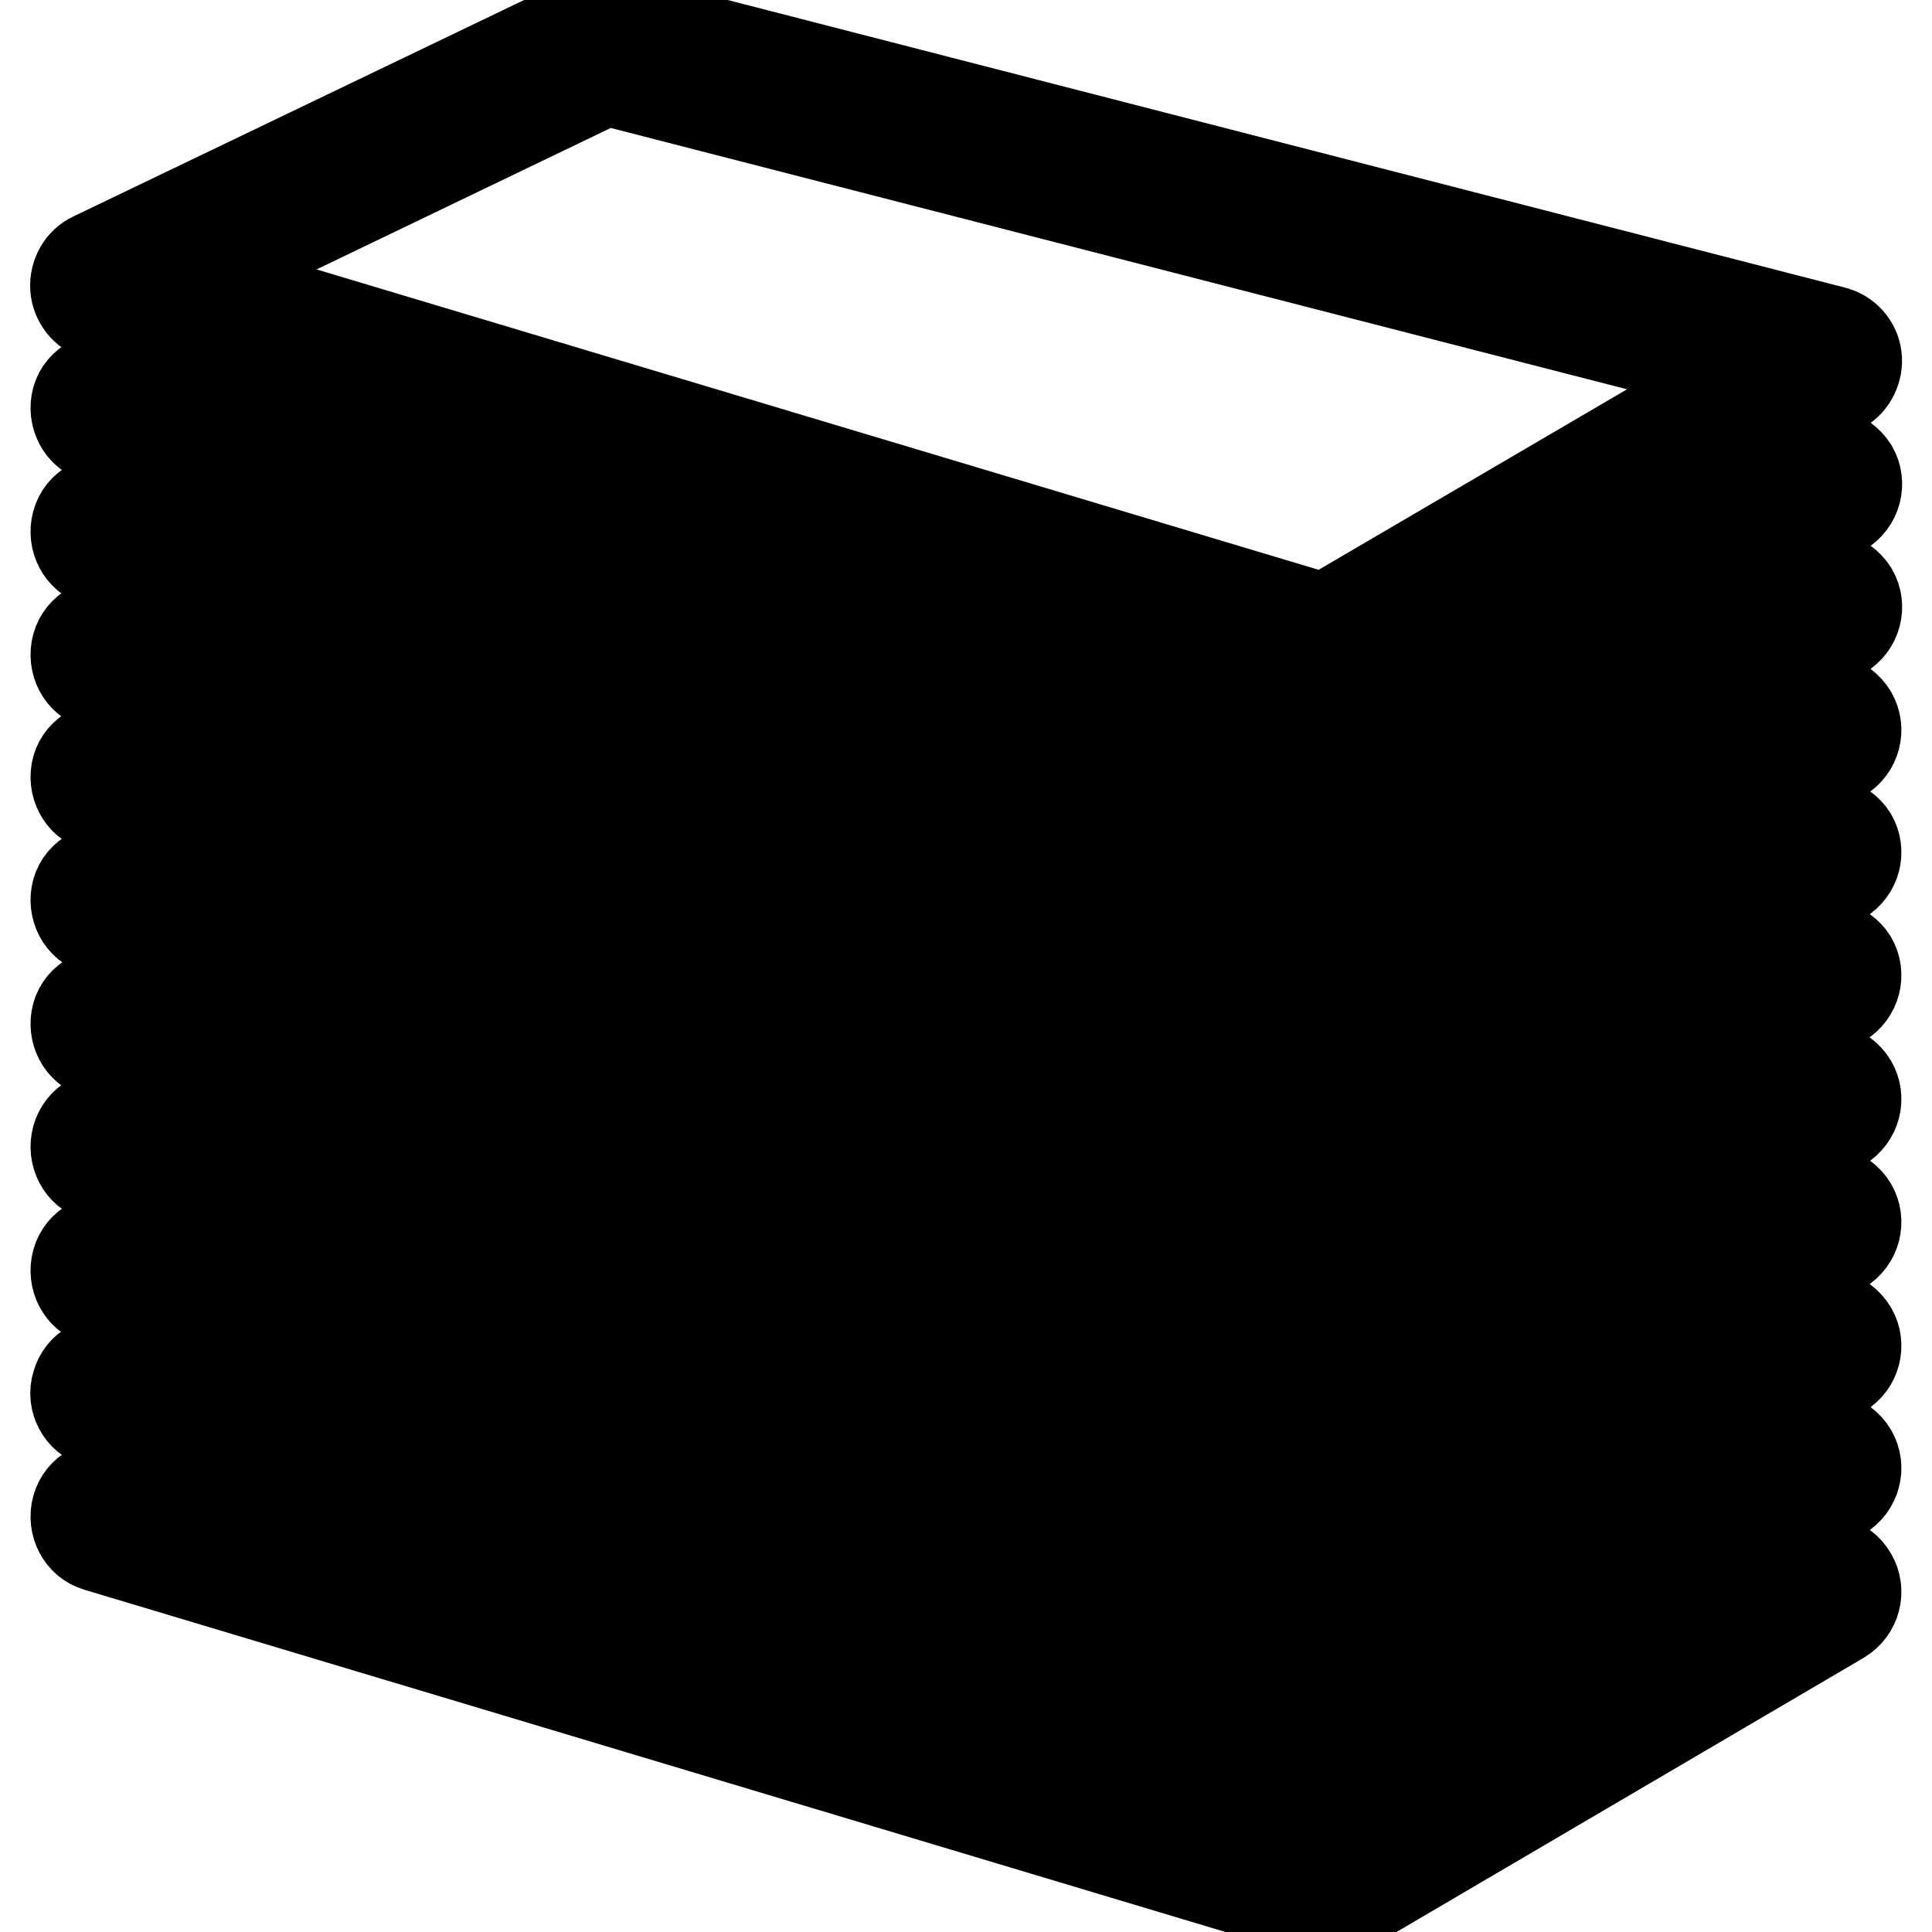
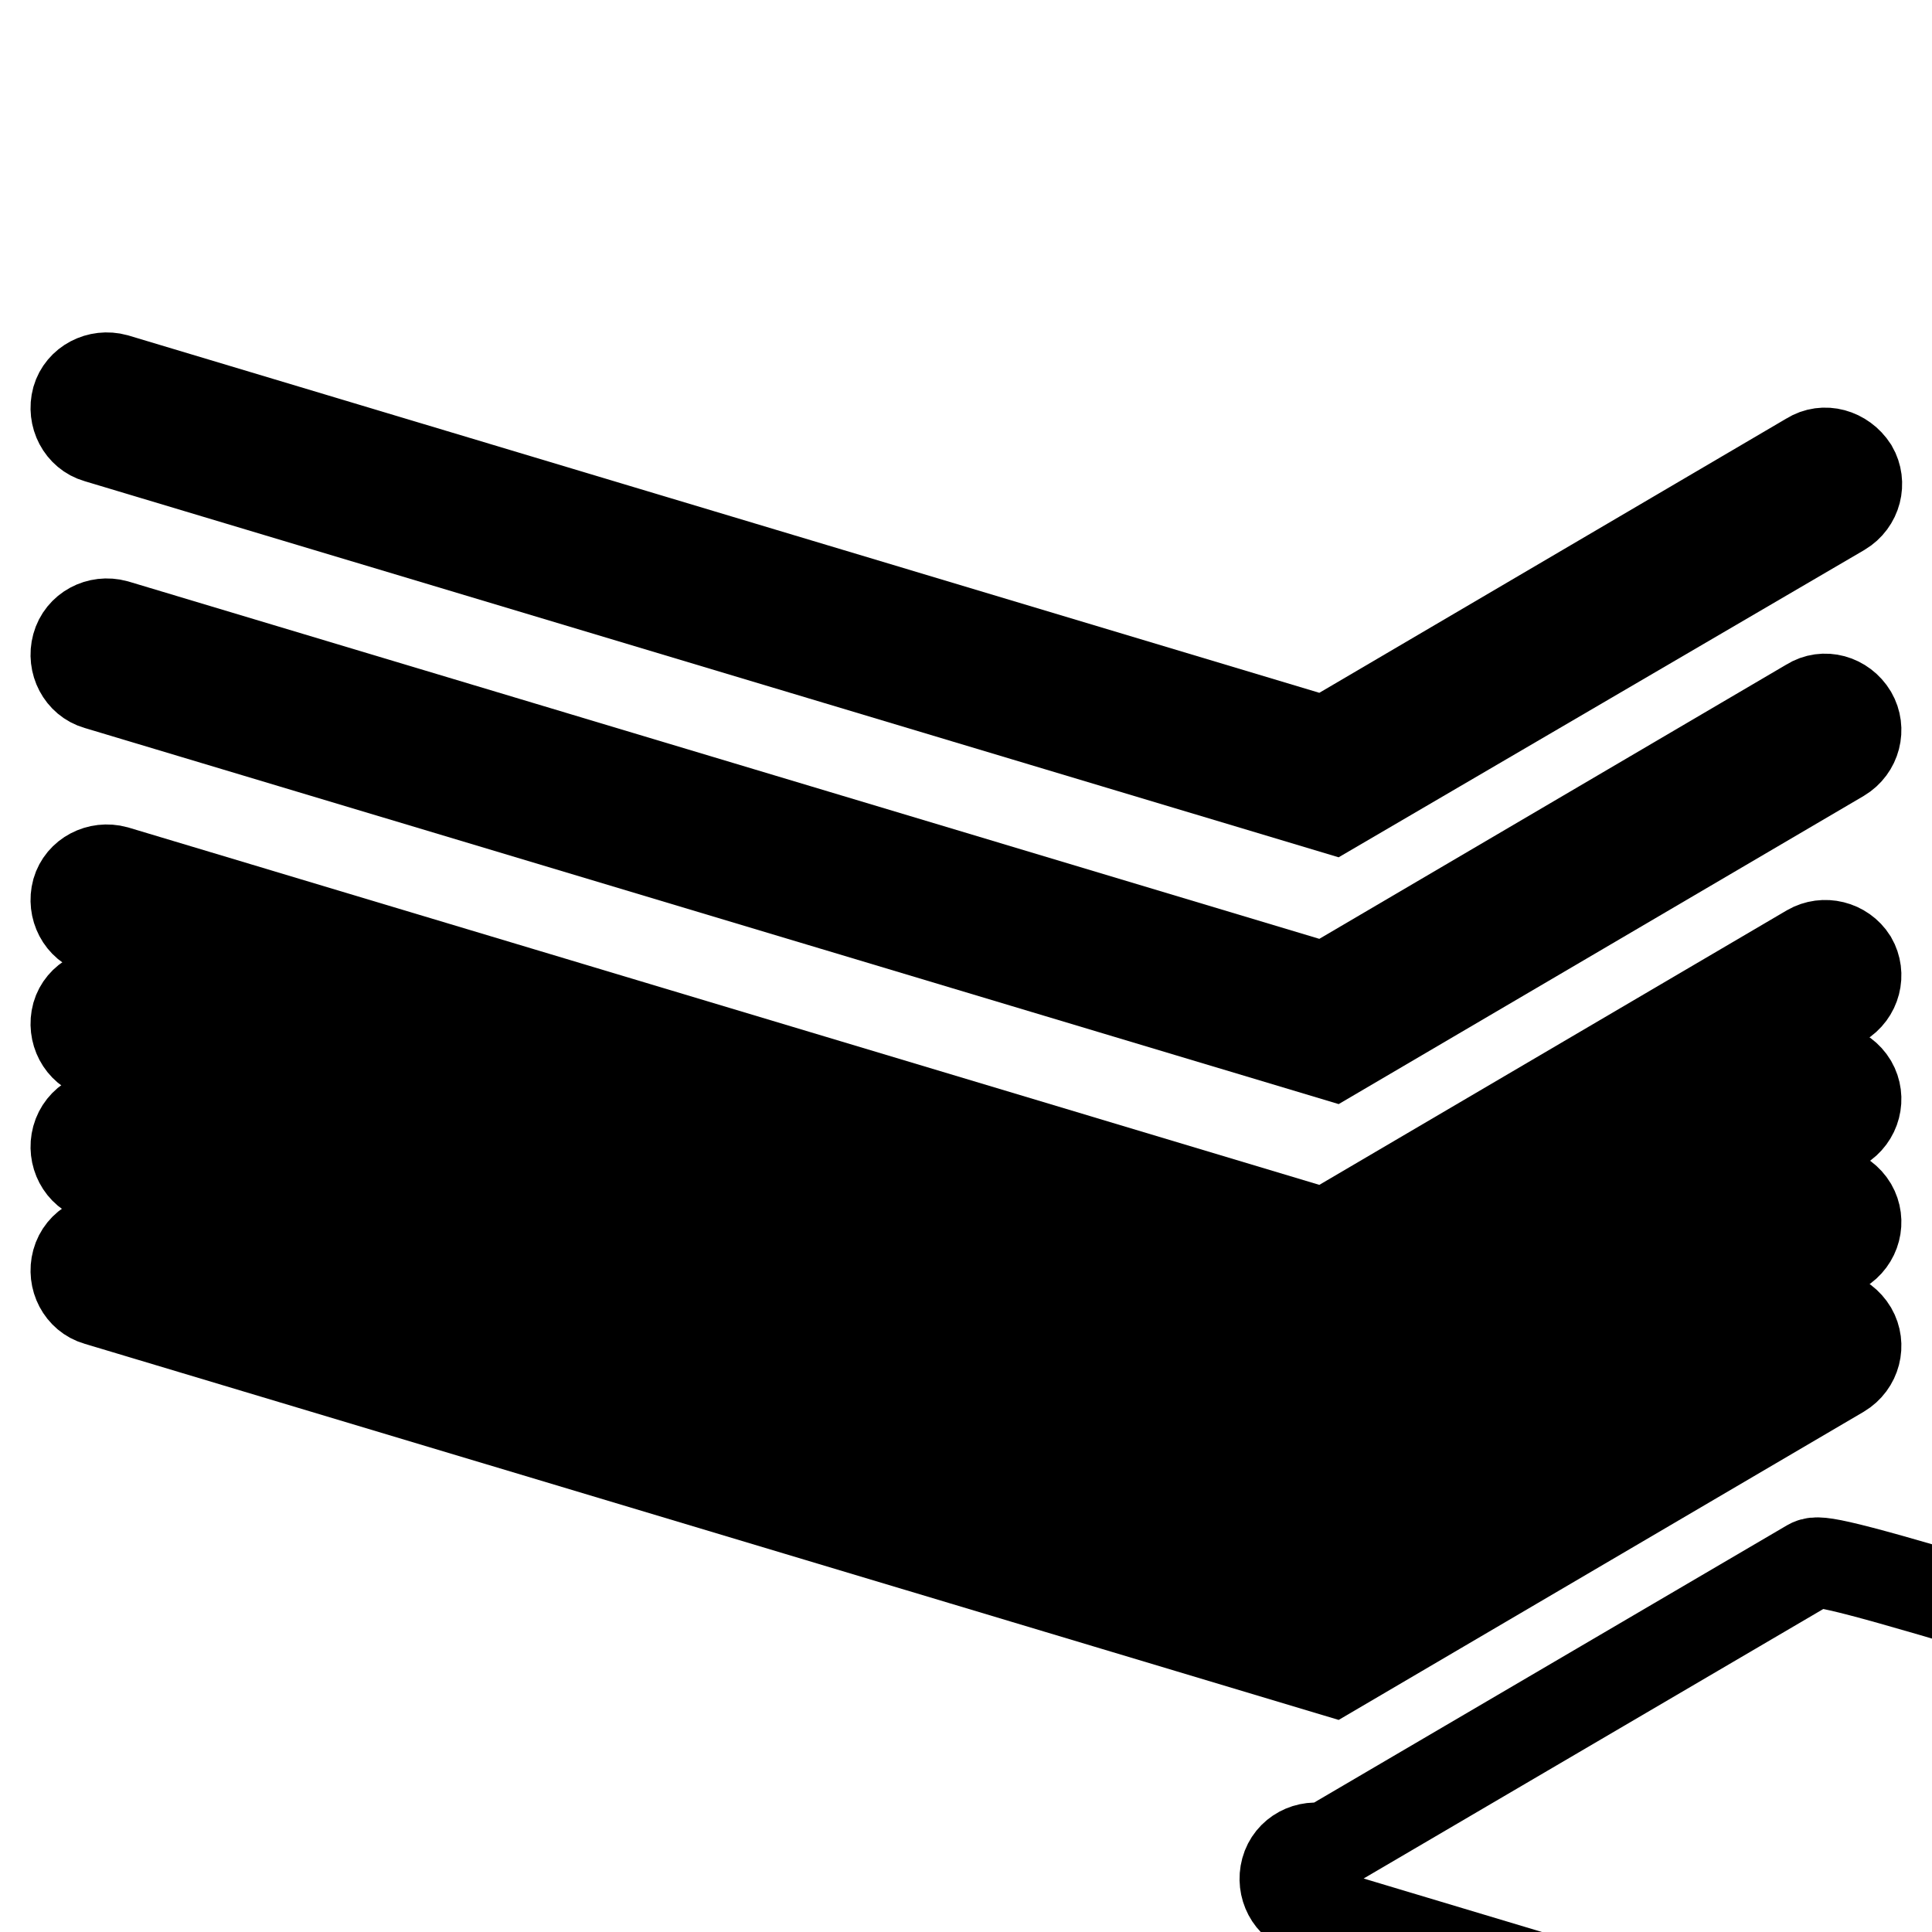
<svg xmlns="http://www.w3.org/2000/svg" version="1.1" x="0px" y="0px" viewBox="0 0 256 256" enable-background="new 0 0 256 256" xml:space="preserve">
  <g>
    <g>
      <g>
        <g>
-           <path stroke-width="12" fill-opacity="0" stroke="#000000" d="M12.9,41.8l162,48.6c0.4,0.1,0.8,0.2,1.2,0.2c0.7,0,1.4-0.2,2.1-0.6L244,51.4c1.4-0.8,2.2-2.5,2-4.1c-0.2-1.6-1.4-3-3.1-3.4L80.9,2.2C80,2,79,2.1,78.1,2.5L12.3,34.1c-1.5,0.7-2.4,2.3-2.3,4C10.1,39.8,11.3,41.3,12.9,41.8z M80.3,10.6l150.9,38.8L175.5,82l-150.1-45L80.3,10.6z" />
          <path stroke-width="12" fill-opacity="0" stroke="#000000" d="M239.8,60.6l-64.2,37.7L15.3,50.2c-2.2-0.6-4.5,0.6-5.1,2.7c-0.6,2.2,0.6,4.5,2.7,5.1l163.7,49.1L244,67.7c2-1.2,2.6-3.7,1.5-5.6C244.2,60.1,241.7,59.4,239.8,60.6z" />
-           <path stroke-width="12" fill-opacity="0" stroke="#000000" d="M239.8,76.9l-64.2,37.7L15.3,66.5c-2.2-0.6-4.5,0.6-5.1,2.8c-0.6,2.2,0.6,4.5,2.7,5.1l163.7,49.1L244,84c2-1.2,2.6-3.7,1.5-5.6C244.2,76.4,241.7,75.7,239.8,76.9z" />
          <path stroke-width="12" fill-opacity="0" stroke="#000000" d="M239.8,93.2l-64.2,37.7L15.3,82.8c-2.2-0.6-4.5,0.6-5.1,2.8c-0.6,2.2,0.6,4.5,2.7,5.1l163.7,49.1l67.3-39.5c2-1.2,2.6-3.7,1.5-5.6C244.2,92.7,241.7,92,239.8,93.2z" />
-           <path stroke-width="12" fill-opacity="0" stroke="#000000" d="M239.8,109.5l-64.2,37.7L15.3,99.1c-2.2-0.6-4.5,0.6-5.1,2.7c-0.6,2.2,0.6,4.5,2.7,5.1l163.7,49.1l67.3-39.5c2-1.2,2.6-3.7,1.5-5.6C244.2,109,241.7,108.4,239.8,109.5z" />
          <path stroke-width="12" fill-opacity="0" stroke="#000000" d="M239.8,125.8l-64.2,37.7L15.3,115.4c-2.2-0.6-4.5,0.6-5.1,2.7c-0.6,2.2,0.6,4.5,2.7,5.1l163.7,49.1l67.3-39.5c2-1.2,2.6-3.7,1.5-5.6C244.2,125.3,241.7,124.7,239.8,125.8z" />
          <path stroke-width="12" fill-opacity="0" stroke="#000000" d="M239.8,142.1l-64.2,37.7L15.3,131.8c-2.2-0.6-4.5,0.6-5.1,2.7c-0.6,2.2,0.6,4.5,2.7,5.1l163.7,49.1l67.3-39.5c2-1.2,2.6-3.7,1.5-5.6C244.2,141.6,241.7,141,239.8,142.1z" />
          <path stroke-width="12" fill-opacity="0" stroke="#000000" d="M239.8,158.5l-64.2,37.7L15.3,148c-2.2-0.7-4.5,0.6-5.1,2.8c-0.6,2.2,0.6,4.5,2.7,5.1L176.6,205l67.3-39.5c2-1.2,2.6-3.7,1.5-5.6C244.2,157.9,241.7,157.3,239.8,158.5z" />
          <path stroke-width="12" fill-opacity="0" stroke="#000000" d="M239.8,174.7l-64.2,37.7L15.3,164.4c-2.2-0.6-4.5,0.6-5.1,2.8c-0.6,2.2,0.6,4.5,2.7,5.1l163.7,49.1l67.3-39.5c2-1.2,2.6-3.7,1.5-5.6C244.2,174.3,241.7,173.6,239.8,174.7z" />
-           <path stroke-width="12" fill-opacity="0" stroke="#000000" d="M239.8,191l-64.2,37.7L15.3,180.6c-2.2-0.6-4.5,0.6-5.1,2.8c-0.7,2.2,0.6,4.5,2.7,5.1l163.7,49.1l67.3-39.5c2-1.2,2.6-3.7,1.5-5.6C244.2,190.5,241.7,189.9,239.8,191z" />
-           <path stroke-width="12" fill-opacity="0" stroke="#000000" d="M239.8,207.3L175.5,245L15.3,197c-2.2-0.6-4.5,0.6-5.1,2.8c-0.6,2.2,0.6,4.5,2.7,5.1l163.7,49.1l67.3-39.5c2-1.2,2.6-3.7,1.5-5.6C244.2,206.8,241.7,206.2,239.8,207.3z" />
+           <path stroke-width="12" fill-opacity="0" stroke="#000000" d="M239.8,207.3L175.5,245c-2.2-0.6-4.5,0.6-5.1,2.8c-0.6,2.2,0.6,4.5,2.7,5.1l163.7,49.1l67.3-39.5c2-1.2,2.6-3.7,1.5-5.6C244.2,206.8,241.7,206.2,239.8,207.3z" />
        </g>
      </g>
      <g />
      <g />
      <g />
      <g />
      <g />
      <g />
      <g />
      <g />
      <g />
      <g />
      <g />
      <g />
      <g />
      <g />
      <g />
    </g>
  </g>
</svg>